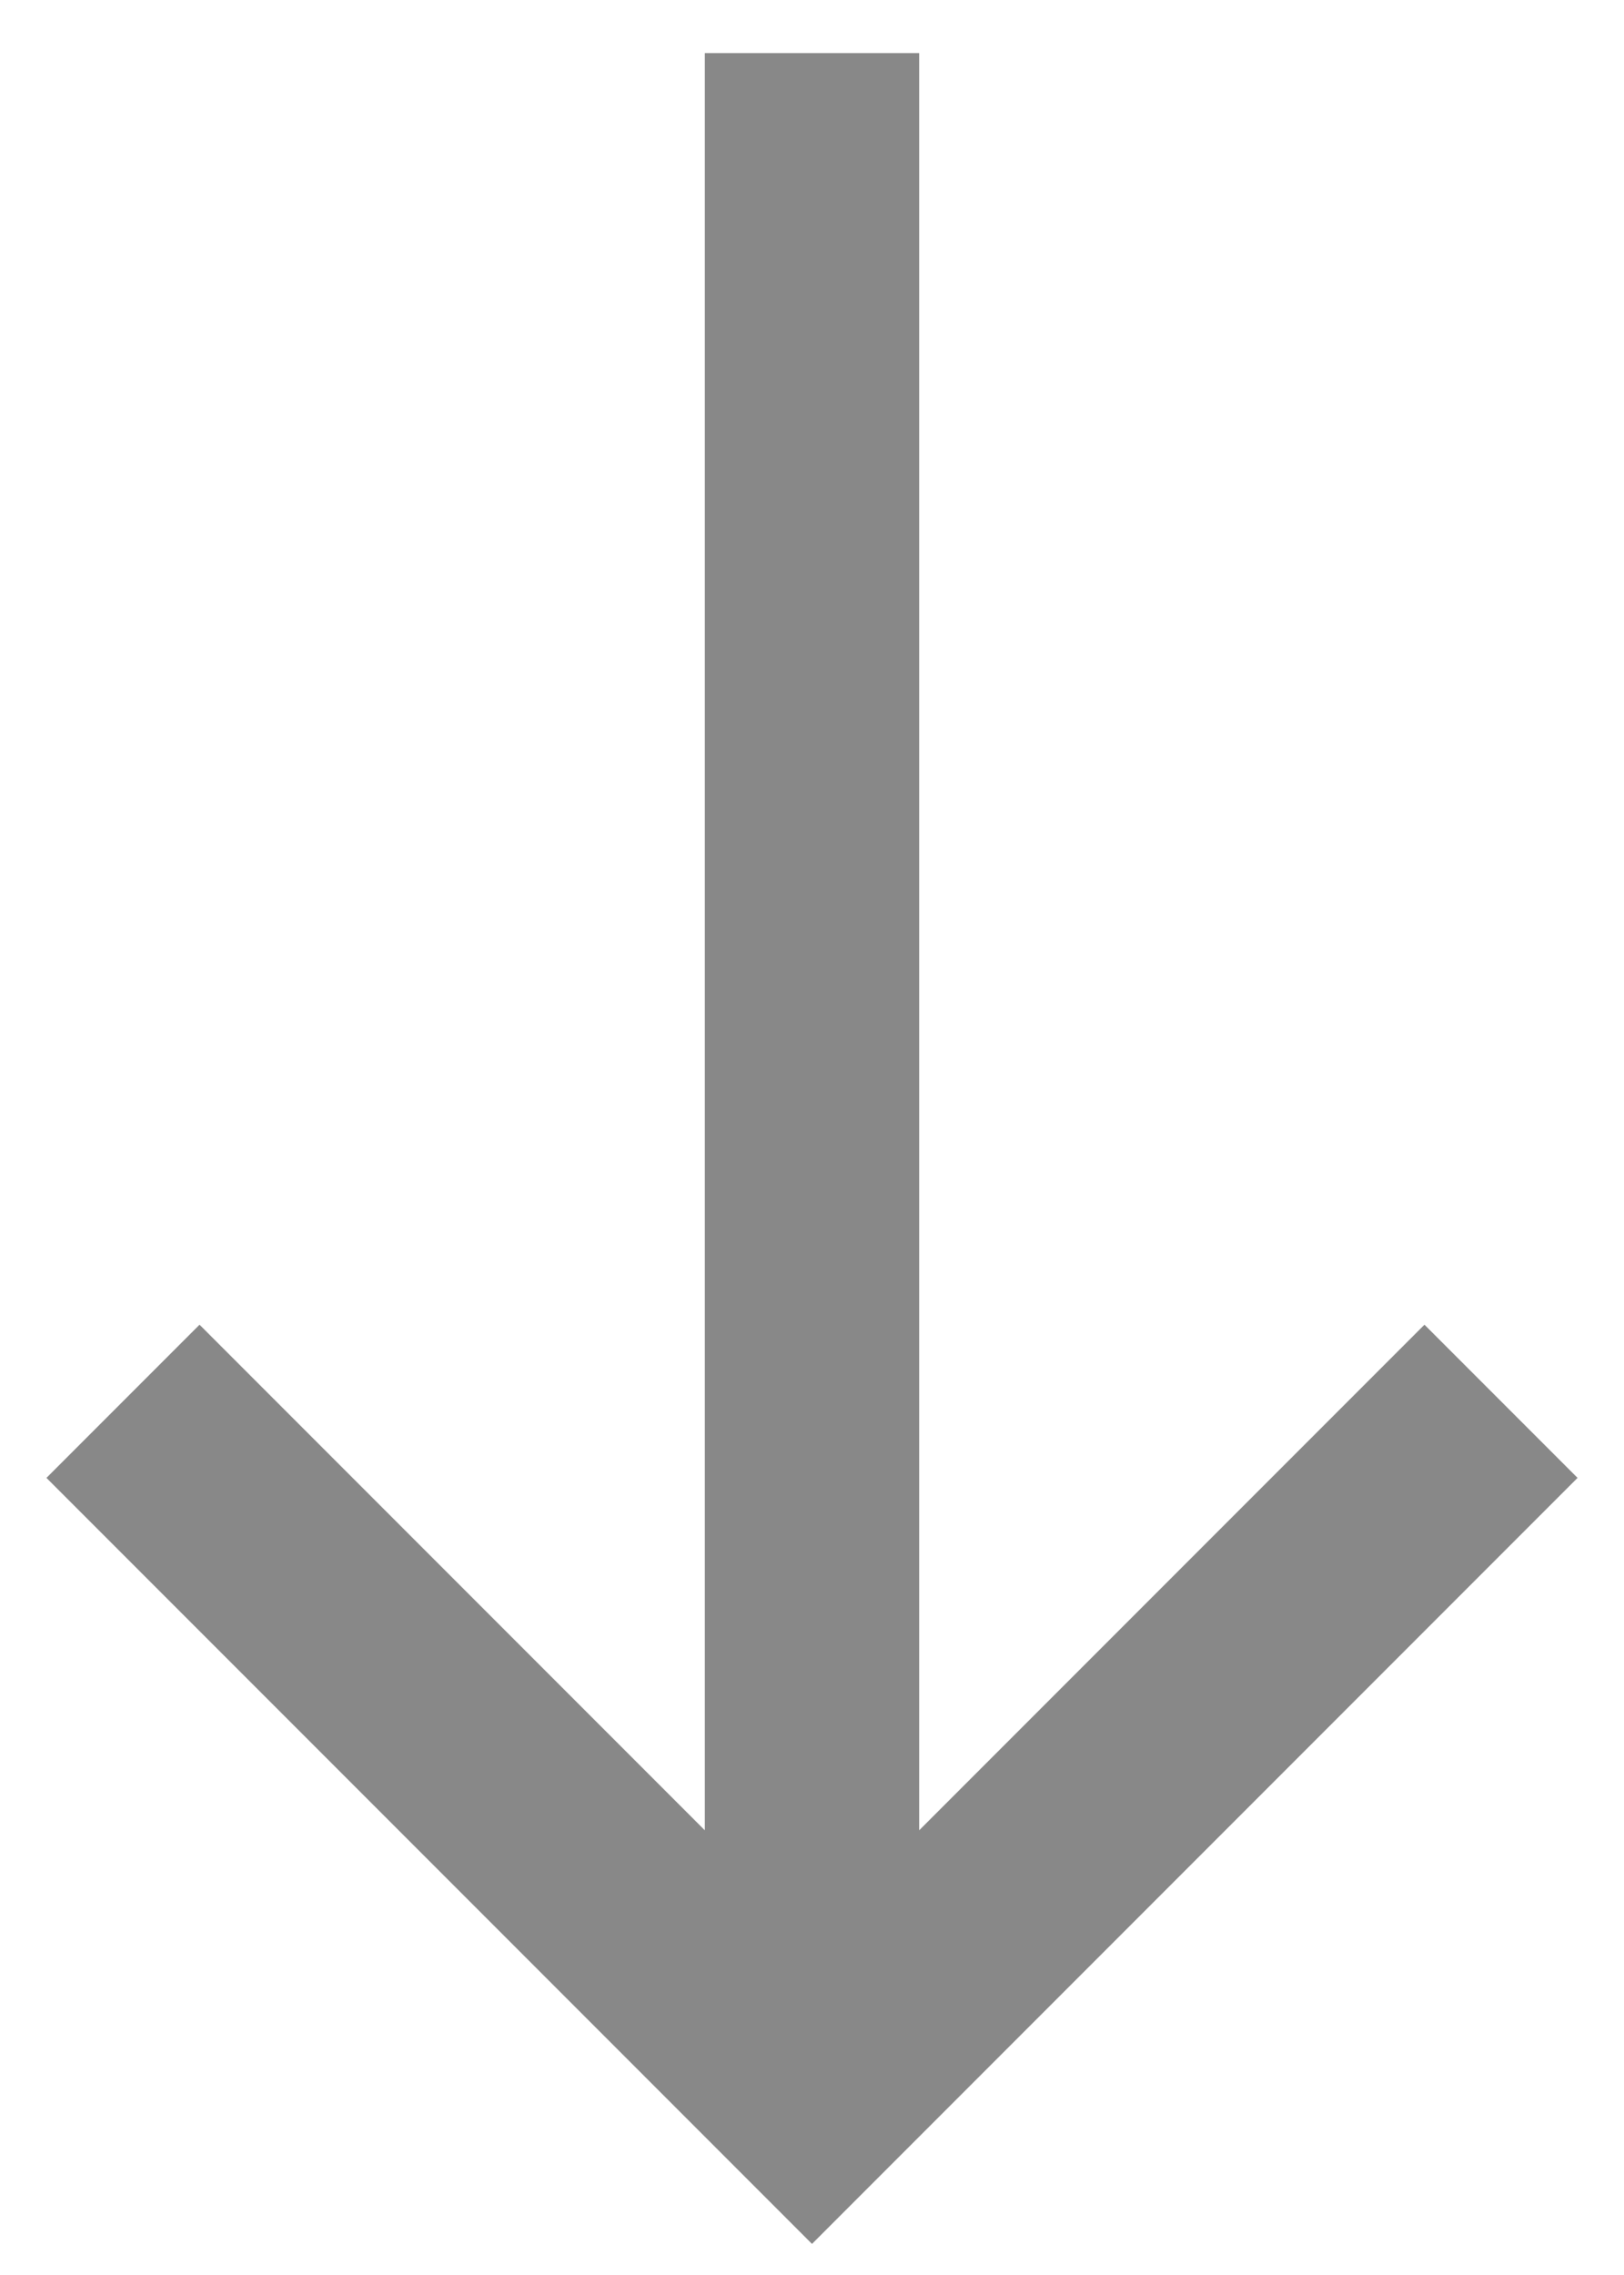
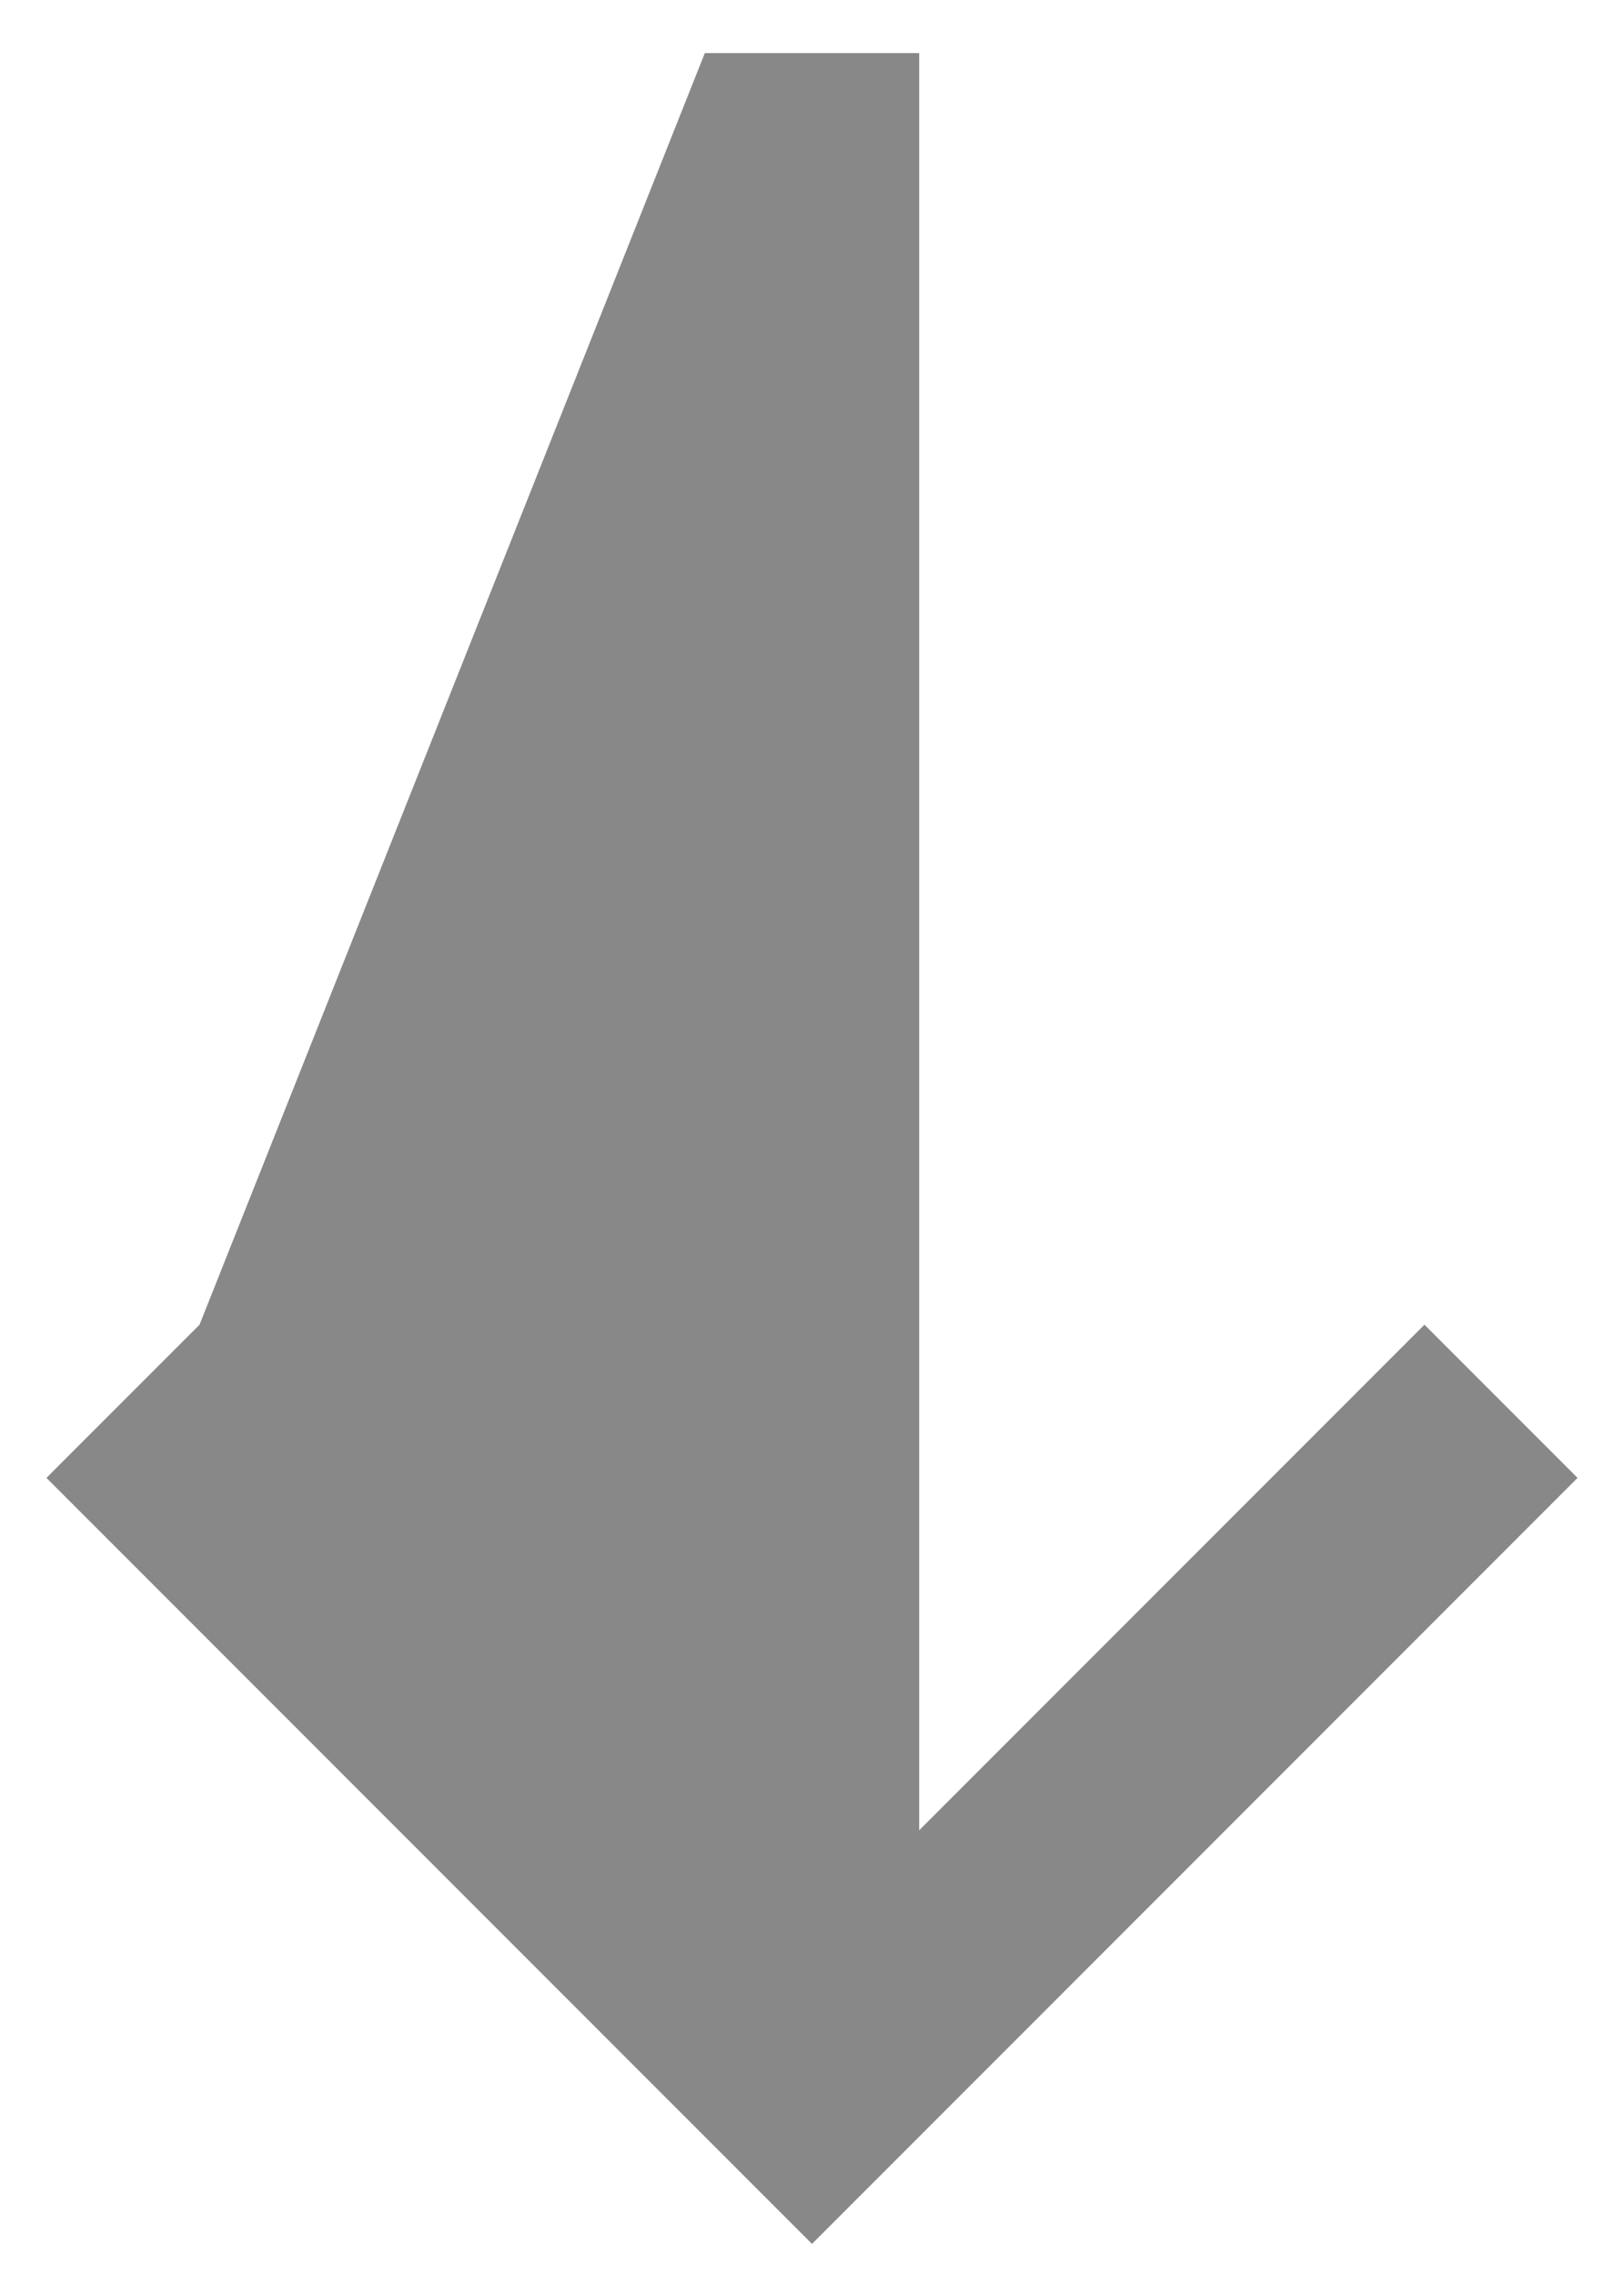
<svg xmlns="http://www.w3.org/2000/svg" width="30" height="42" viewBox="0 0 30 42" fill="none">
-   <path id="Vector" d="M0.858 27.284L3.686 24.456L13.02 33.79L13.02 0.98H16.98L16.98 33.79L26.314 24.456L29.142 27.284L15 41.426L0.858 27.284Z" fill="#888888" />
+   <path id="Vector" d="M0.858 27.284L3.686 24.456L13.02 0.98H16.98L16.98 33.79L26.314 24.456L29.142 27.284L15 41.426L0.858 27.284Z" fill="#888888" />
</svg>